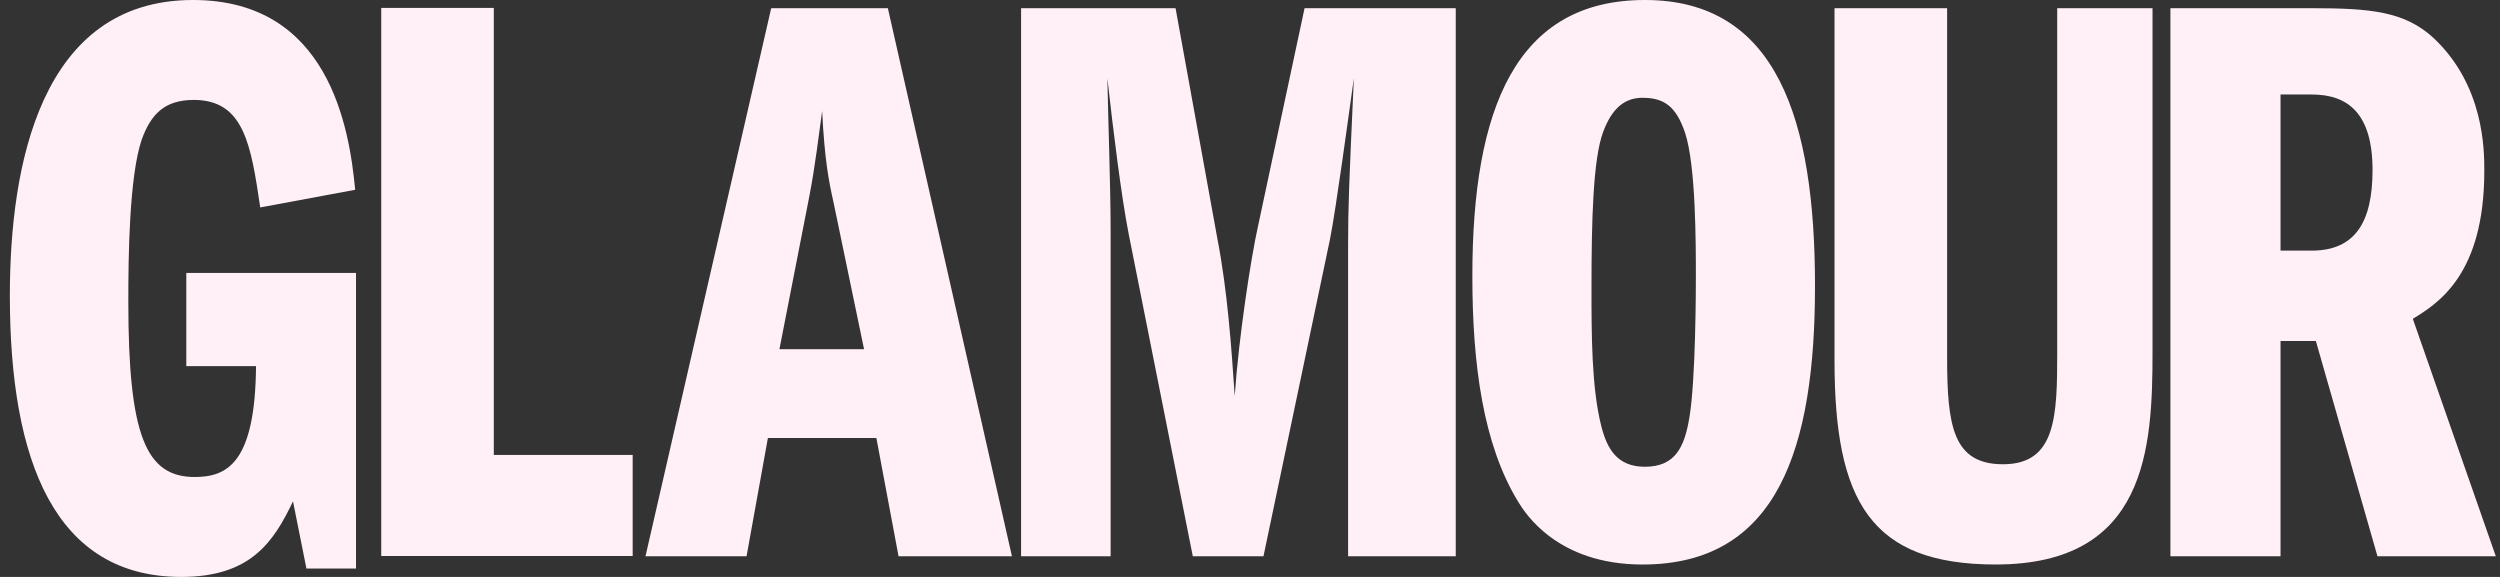
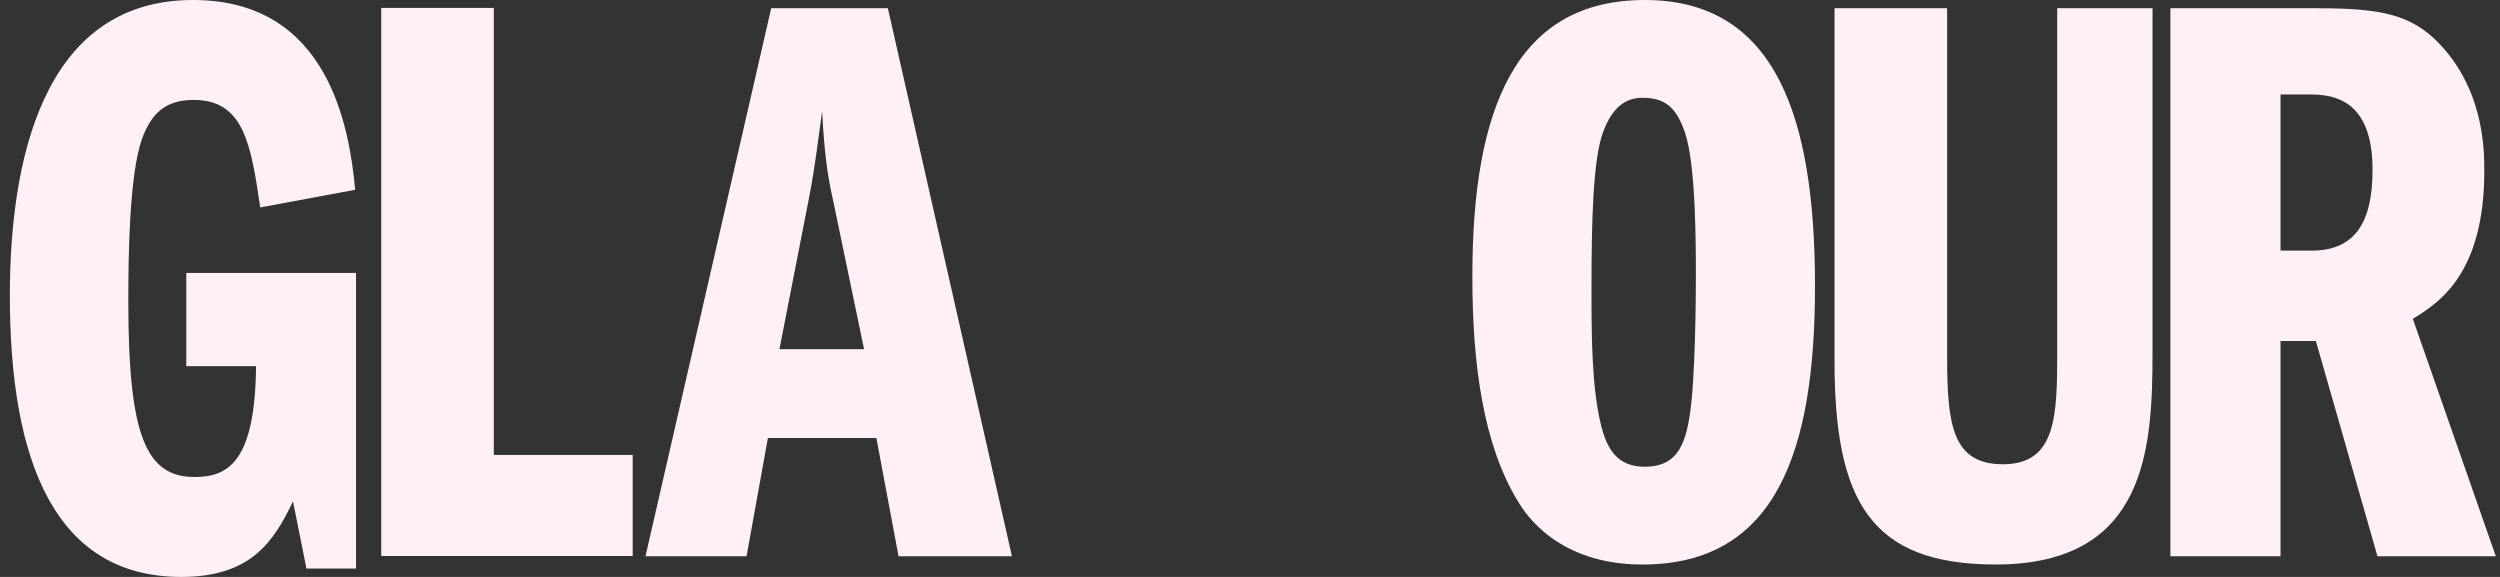
<svg xmlns="http://www.w3.org/2000/svg" fill="none" viewBox="0 0 104 24" height="24" width="104">
  <rect x="0" y="0" width="104" height="24" fill="#333333" stroke="none" />
  <g id="Group 1000001808">
    <path fill="#FFF0F7" d="M14.81 23.651H12.748L12.189 20.856C11.385 22.533 10.441 24 7.54 24C2.298 24 0.41 19.214 0.41 12.297C0.41 6.917 1.668 -7.30634e-07 8.03 -7.30634e-07C13.657 -7.30634e-07 14.531 5.275 14.775 7.895L10.826 8.629C10.441 6.044 10.162 4.157 8.064 4.157C6.842 4.157 6.282 4.751 5.898 5.799C5.373 7.336 5.338 10.69 5.338 12.542C5.338 18.131 6.072 19.843 8.099 19.843C9.462 19.843 10.616 19.249 10.651 15.232H7.75V11.354H14.81V23.651Z" id="path172" />
    <path fill="#FFF0F7" d="M15.859 0.329H20.542V18.925H26.319V23.129H15.859V0.329Z" id="path176" />
    <path fill="#FFF0F7" d="M32.424 14.528L33.654 8.238C33.928 6.837 34.064 5.572 34.201 4.615C34.304 6.666 34.474 7.52 34.68 8.443L35.945 14.528H32.424ZM32.082 0.341L26.852 23.142H31.056L31.945 18.22H36.457L37.38 23.142H42.097L36.935 0.341H32.082Z" id="path188" />
-     <path fill="#FFF0F7" d="M42.477 0.341H48.903L50.646 9.947C51.057 12.066 51.227 14.425 51.364 16.476C51.535 13.981 52.048 10.699 52.321 9.468L54.27 0.341H60.559V23.142H56.081V10.152C56.081 8.682 56.116 7.725 56.321 3.247C56.116 4.717 55.569 8.751 55.329 9.947L52.56 23.142H49.621L46.955 9.742C46.647 8.17 46.305 5.401 46.066 3.247C46.1 5.024 46.202 7.827 46.202 9.605V23.142H42.477V0.341Z" id="path192" />
    <path fill="#FFF0F7" d="M68.326 4.068C69.214 4.068 69.727 4.41 70.103 5.538C70.548 6.905 70.548 10.119 70.548 11.52C70.548 11.828 70.548 15.827 70.274 17.4C70.069 18.596 69.693 19.417 68.428 19.417C67.266 19.417 66.856 18.664 66.617 17.741C66.206 16.135 66.206 13.913 66.206 11.964C66.206 9.093 66.275 6.632 66.685 5.504C67.061 4.479 67.608 4.068 68.326 4.068ZM68.428 0C63.062 0 61.25 4.513 61.25 11.486C61.25 15.143 61.694 18.494 63.164 20.886C63.438 21.331 64.77 23.484 68.326 23.484C73.966 23.484 75.504 18.63 75.504 11.896C75.504 4.991 73.932 0 68.428 0Z" id="path196" />
    <path fill="#FFF0F7" d="M81 0.341V14.869C81 17.706 81.239 19.313 83.324 19.313C85.546 19.313 85.58 17.297 85.58 14.63V0.341H89.545V14.63C89.545 18.663 89.306 23.483 83.017 23.483C77.821 23.483 76.316 20.851 76.316 15.006V0.341H81Z" id="path200" />
    <path fill="#FFF0F7" d="M94.87 3.931H96.169C97.673 3.931 98.698 4.717 98.698 7.076C98.698 9.229 97.98 10.426 96.169 10.426H94.87V3.931ZM90.289 23.142H94.87V14.186H96.34L98.903 23.142H103.826L100.373 13.263C101.433 12.614 103.347 11.417 103.347 7.11C103.347 6.255 103.347 3.555 101.227 1.572C100.032 0.478 98.629 0.341 96.169 0.341H90.289V23.142Z" id="path204" />
  </g>
</svg>